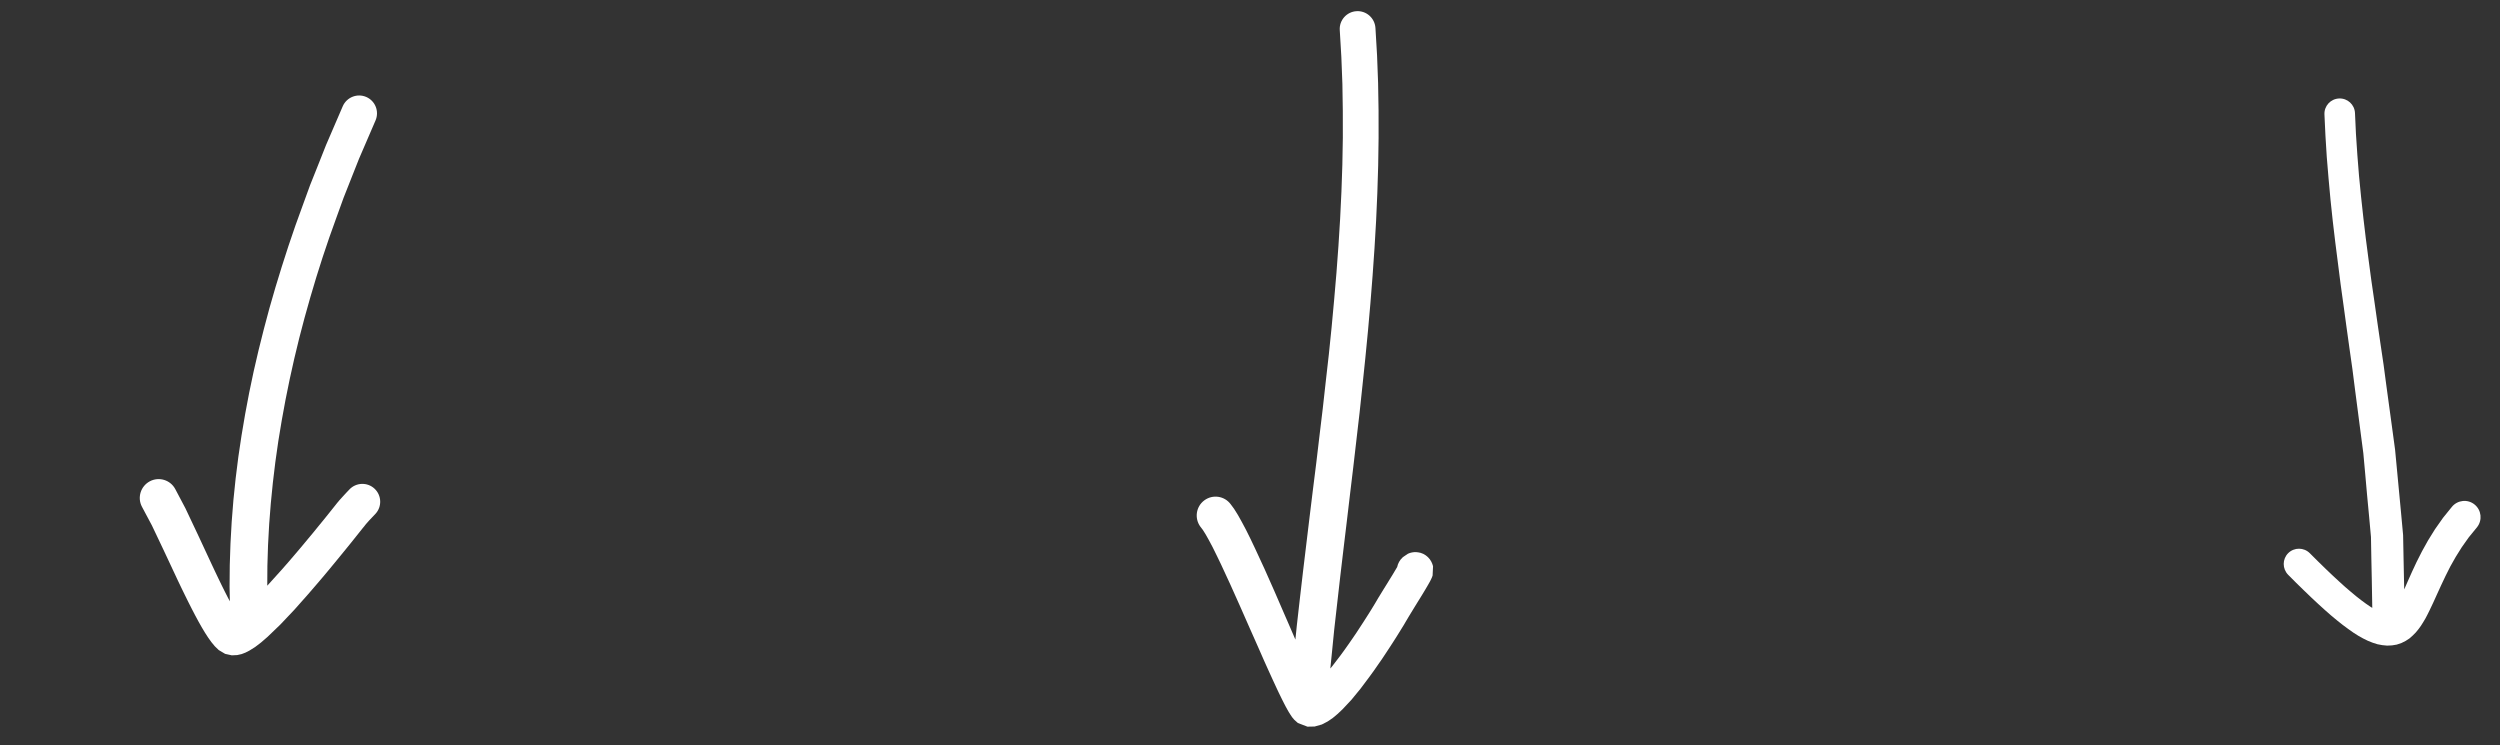
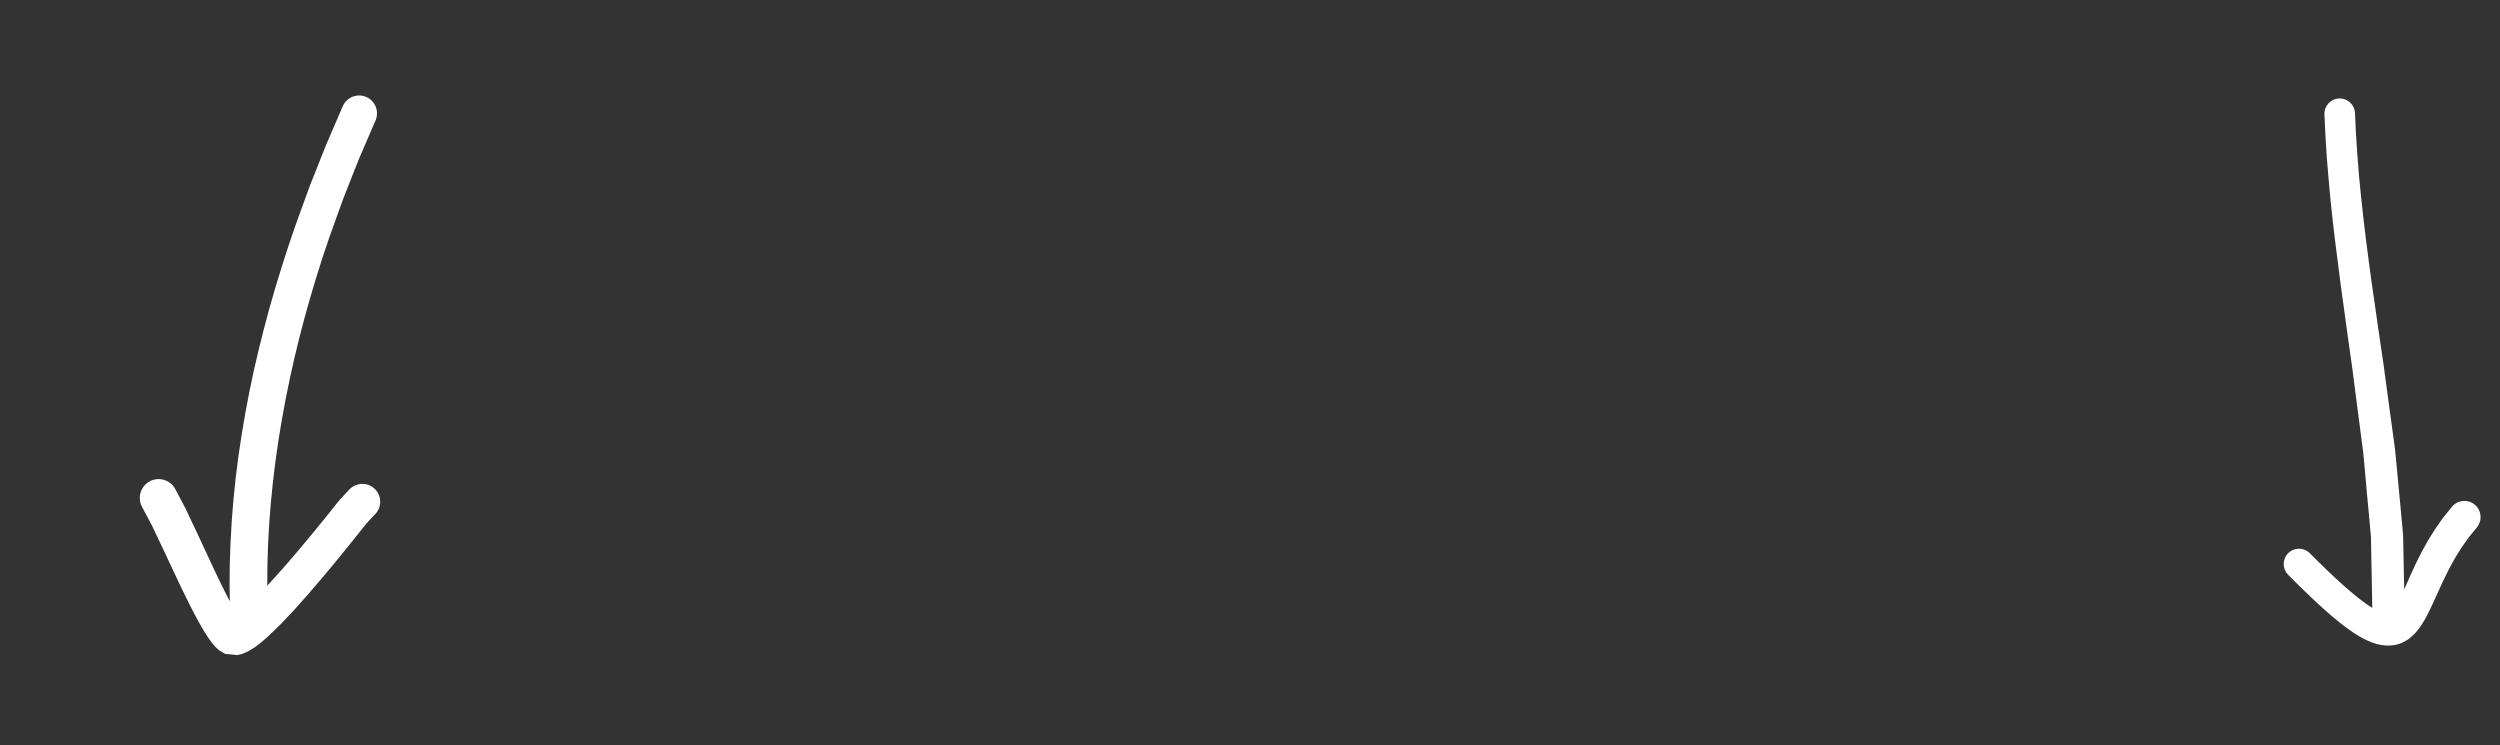
<svg xmlns="http://www.w3.org/2000/svg" width="255" height="76" viewBox="0 0 255 76" fill="none">
  <rect x="0" y="0" width="255" height="76" fill="#333333" stroke="none" />
-   <path d="M135.231 38.889L134.923 41.659L134.591 44.419L134.263 47.193L133.917 49.959L133.578 52.725L133.245 55.492L132.911 58.265L132.591 61.027L132.276 63.802L132.13 65.239L131.953 64.829L131.475 63.721L130.98 62.585L129.981 60.28L128.977 58.019L128.013 55.936L127.547 54.957L127.104 54.064L126.678 53.262L126.276 52.541L125.878 51.903L125.533 51.437C124.901 50.582 123.698 50.402 122.843 51.035C121.988 51.667 121.814 52.87 122.44 53.724L122.69 54.051L122.966 54.49L123.304 55.09L123.687 55.81L124.097 56.642L124.538 57.554L125.486 59.603L126.481 61.825L127.489 64.112L127.991 65.242L128.482 66.352L128.951 67.421L129.413 68.445L129.849 69.401L130.255 70.278L130.45 70.689L130.642 71.081L130.818 71.44L130.994 71.785L131.155 72.097L131.318 72.39L131.471 72.656L131.632 72.91L131.799 73.159L132.017 73.418L132.383 73.745L133.36 74.12L134.094 74.105L134.829 73.897L135.419 73.591L135.937 73.239L136.429 72.827L136.934 72.352L137.842 71.384L138.774 70.246L139.674 69.046L140.13 68.418L140.559 67.8L140.981 67.194L141.376 66.598L141.756 66.02L142.107 65.478L142.435 64.965L142.728 64.494L142.989 64.071L143.213 63.708L143.392 63.399L143.523 63.181L143.702 62.878L143.941 62.485L144.219 62.031L144.519 61.541L144.835 61.034L145.143 60.532L145.422 60.066L145.67 59.642L145.866 59.295L145.963 59.1L146.062 58.885L146.126 58.699L146.17 57.765L146.171 57.759L146.164 57.758L146.165 57.752L146.147 57.673L146.083 57.486L145.988 57.278L145.85 57.058L145.666 56.847L145.435 56.65L145.175 56.495L144.903 56.39L144.651 56.339L144.422 56.315L144.222 56.321L144.059 56.343L143.921 56.373L143.802 56.406L143.708 56.442L143.621 56.478L143.587 56.494L143.58 56.499L143.574 56.499L143.573 56.505L143.111 56.818L143.047 56.876C142.763 57.142 142.587 57.477 142.512 57.836L142.295 58.199L142.032 58.642L141.732 59.125L141.424 59.627L141.116 60.122L140.831 60.588L140.577 60.999L140.382 61.332L140.258 61.544L140.088 61.823L139.879 62.167L139.634 62.56L139.35 63.007L139.037 63.495L138.695 64.019L138.337 64.567L137.951 65.132L137.552 65.708L137.146 66.283L136.736 66.845L135.883 67.96L135.693 68.185L135.819 66.951L136.091 64.21L136.403 61.46L136.716 58.711L137.042 55.949L137.375 53.182L137.702 50.415L138.035 47.641L138.356 44.867L138.679 42.08L138.975 39.296L139.265 36.512L139.537 33.713L139.783 30.918L140.004 28.12L140.199 25.32L140.363 22.51L140.487 19.709L140.574 16.898L140.616 14.088L140.613 11.274L140.566 8.462L140.46 5.644L140.295 2.852C140.23 1.843 139.37 1.081 138.367 1.14C137.365 1.198 136.596 2.058 136.655 3.06L136.818 5.819L136.924 8.56L136.966 11.308L136.969 14.057L136.92 16.808L136.826 19.561L136.693 22.316L136.522 25.074L136.318 27.835L136.081 30.599L135.826 33.361L135.545 36.12L135.231 38.889Z" fill="white" style="fill:white;fill-opacity:1;" />
-   <path d="M23.537 63.123L23.544 63.125L23.543 63.126L23.524 63.133L23.537 63.123ZM21.556 65.489L21.914 65.922L22.313 66.307L22.963 66.694L23.643 66.844L24.195 66.818L24.649 66.715L25.04 66.565L25.433 66.364L26.016 66L26.641 65.522L27.298 64.952L28.599 63.7L30.008 62.212L31.432 60.607L32.147 59.777L32.846 58.96L33.52 58.155L34.167 57.372L34.777 56.627L35.344 55.932L35.861 55.294L36.316 54.723L36.701 54.241L36.868 54.032L37.014 53.849L37.14 53.699L37.24 53.569L37.312 53.478L37.332 53.454L37.632 53.114L37.95 52.776L38.288 52.422C38.976 51.688 38.939 50.536 38.205 49.847C37.475 49.163 36.321 49.197 35.634 49.931L35.297 50.284L34.948 50.664L34.597 51.053L34.502 51.171L34.409 51.278L34.301 51.414L34.174 51.574L34.027 51.758L33.86 51.966L33.478 52.446L33.027 53.006L32.513 53.633L31.957 54.318L31.352 55.043L30.716 55.809L30.052 56.59L29.372 57.384L28.684 58.167L27.294 59.705L27.261 59.739L27.274 57.711L27.34 55.59L27.456 53.471L27.621 51.352L27.832 49.23L28.087 47.113L28.388 44.999L28.736 42.89L29.122 40.783L29.549 38.683L30.015 36.585L30.52 34.496L31.064 32.418L31.646 30.35L32.259 28.289L32.908 26.241L33.592 24.213L34.318 22.185L35.047 20.171L35.831 18.186L36.618 16.199L37.457 14.252L38.307 12.28C38.702 11.354 38.277 10.286 37.353 9.888C36.43 9.492 35.36 9.918 34.96 10.839L34.11 12.811L33.25 14.808L32.444 16.843L31.632 18.875L30.88 20.941L30.133 23.003L29.42 25.095L28.742 27.199L28.095 29.311L27.482 31.437L26.91 33.58L26.372 35.727L25.873 37.885L25.417 40.056L25.006 42.234L24.636 44.419L24.31 46.609L24.035 48.807L23.808 51.008L23.633 53.217L23.51 55.424L23.436 57.634L23.417 59.847L23.445 61.334L23.265 60.995L22.948 60.373L22.619 59.711L22.284 59.02L21.942 58.303L21.6 57.577L20.908 56.091L20.214 54.599L19.573 53.244L18.916 51.853L17.879 49.89C17.382 48.953 16.217 48.595 15.28 49.094C14.344 49.593 13.983 50.754 14.48 51.691L15.492 53.592L16.11 54.891L16.744 56.227L17.439 57.711L18.136 59.2L18.496 59.952L18.855 60.689L19.209 61.405L19.56 62.099L19.906 62.764L20.242 63.388L20.576 63.98L20.904 64.528L21.229 65.03L21.556 65.489Z" fill="white" style="fill:white;fill-opacity:1;" />
+   <path d="M23.537 63.123L23.544 63.125L23.543 63.126L23.524 63.133L23.537 63.123ZM21.556 65.489L21.914 65.922L22.313 66.307L22.963 66.694L24.195 66.818L24.649 66.715L25.04 66.565L25.433 66.364L26.016 66L26.641 65.522L27.298 64.952L28.599 63.7L30.008 62.212L31.432 60.607L32.147 59.777L32.846 58.96L33.52 58.155L34.167 57.372L34.777 56.627L35.344 55.932L35.861 55.294L36.316 54.723L36.701 54.241L36.868 54.032L37.014 53.849L37.14 53.699L37.24 53.569L37.312 53.478L37.332 53.454L37.632 53.114L37.95 52.776L38.288 52.422C38.976 51.688 38.939 50.536 38.205 49.847C37.475 49.163 36.321 49.197 35.634 49.931L35.297 50.284L34.948 50.664L34.597 51.053L34.502 51.171L34.409 51.278L34.301 51.414L34.174 51.574L34.027 51.758L33.86 51.966L33.478 52.446L33.027 53.006L32.513 53.633L31.957 54.318L31.352 55.043L30.716 55.809L30.052 56.59L29.372 57.384L28.684 58.167L27.294 59.705L27.261 59.739L27.274 57.711L27.34 55.59L27.456 53.471L27.621 51.352L27.832 49.23L28.087 47.113L28.388 44.999L28.736 42.89L29.122 40.783L29.549 38.683L30.015 36.585L30.52 34.496L31.064 32.418L31.646 30.35L32.259 28.289L32.908 26.241L33.592 24.213L34.318 22.185L35.047 20.171L35.831 18.186L36.618 16.199L37.457 14.252L38.307 12.28C38.702 11.354 38.277 10.286 37.353 9.888C36.43 9.492 35.36 9.918 34.96 10.839L34.11 12.811L33.25 14.808L32.444 16.843L31.632 18.875L30.88 20.941L30.133 23.003L29.42 25.095L28.742 27.199L28.095 29.311L27.482 31.437L26.91 33.58L26.372 35.727L25.873 37.885L25.417 40.056L25.006 42.234L24.636 44.419L24.31 46.609L24.035 48.807L23.808 51.008L23.633 53.217L23.51 55.424L23.436 57.634L23.417 59.847L23.445 61.334L23.265 60.995L22.948 60.373L22.619 59.711L22.284 59.02L21.942 58.303L21.6 57.577L20.908 56.091L20.214 54.599L19.573 53.244L18.916 51.853L17.879 49.89C17.382 48.953 16.217 48.595 15.28 49.094C14.344 49.593 13.983 50.754 14.48 51.691L15.492 53.592L16.11 54.891L16.744 56.227L17.439 57.711L18.136 59.2L18.496 59.952L18.855 60.689L19.209 61.405L19.56 62.099L19.906 62.764L20.242 63.388L20.576 63.98L20.904 64.528L21.229 65.03L21.556 65.489Z" fill="white" style="fill:white;fill-opacity:1;" />
  <path d="M241.337 61.584L240.869 61.24L240.358 60.842L239.8 60.377L239.207 59.871L238.574 59.297L237.896 58.669L237.181 57.987L236.414 57.238L235.601 56.427C234.989 55.815 234.007 55.817 233.396 56.421C232.786 57.033 232.789 58.017 233.393 58.631L234.221 59.461L235.009 60.23L235.754 60.946L236.461 61.607L237.137 62.22L237.767 62.773L238.381 63.283L238.956 63.74L239.507 64.148L240.035 64.522L240.545 64.846L241.037 65.122L241.526 65.362L242.016 65.558L242.495 65.711L242.987 65.804L243.487 65.853L243.986 65.829L244.472 65.748L244.944 65.589L245.371 65.376L245.762 65.123L246.108 64.816L246.415 64.506L246.689 64.171L246.941 63.823L247.172 63.456L247.39 63.09L247.593 62.704L247.8 62.289L248.183 61.483L248.579 60.609L248.996 59.697L249.442 58.753L249.93 57.783L250.487 56.798L251.108 55.806L251.812 54.812L252.654 53.782C253.221 53.073 253.117 52.035 252.407 51.461C251.703 50.887 250.667 50.998 250.092 51.7L249.189 52.817L248.369 53.983L247.661 55.123L247.041 56.239L246.499 57.309L246.022 58.33L245.602 59.271L245.23 60.12L245.204 58.978L245.16 56.81L245.117 54.584L244.913 52.368L244.709 50.21L244.505 48.052L244.298 45.865L244.001 43.673L243.708 41.524L243.414 39.369L243.127 37.212L242.807 35.052L242.494 32.898L242.189 30.751L241.878 28.612L241.592 26.47L241.312 24.32L241.06 22.189L240.827 20.055L240.619 17.927L240.45 15.794L240.308 13.674L240.209 11.526C240.169 10.67 239.443 10.004 238.579 10.045C237.722 10.085 237.053 10.805 237.094 11.675L237.196 13.844L237.331 16.017L237.512 18.199L237.711 20.372L237.941 22.542L238.198 24.709L238.474 26.874L238.748 29.032L239.048 31.194L239.342 33.35L239.642 35.505L239.946 37.645L240.22 39.796L240.502 41.953L240.781 44.103L241.059 46.224L241.253 48.354L241.444 50.513L241.648 52.671L241.839 54.773L241.876 56.875L241.921 59.043L241.958 61.211L241.972 62.005L241.772 61.88L241.337 61.584Z" fill="white" style="fill:white;fill-opacity:1;" />
</svg>